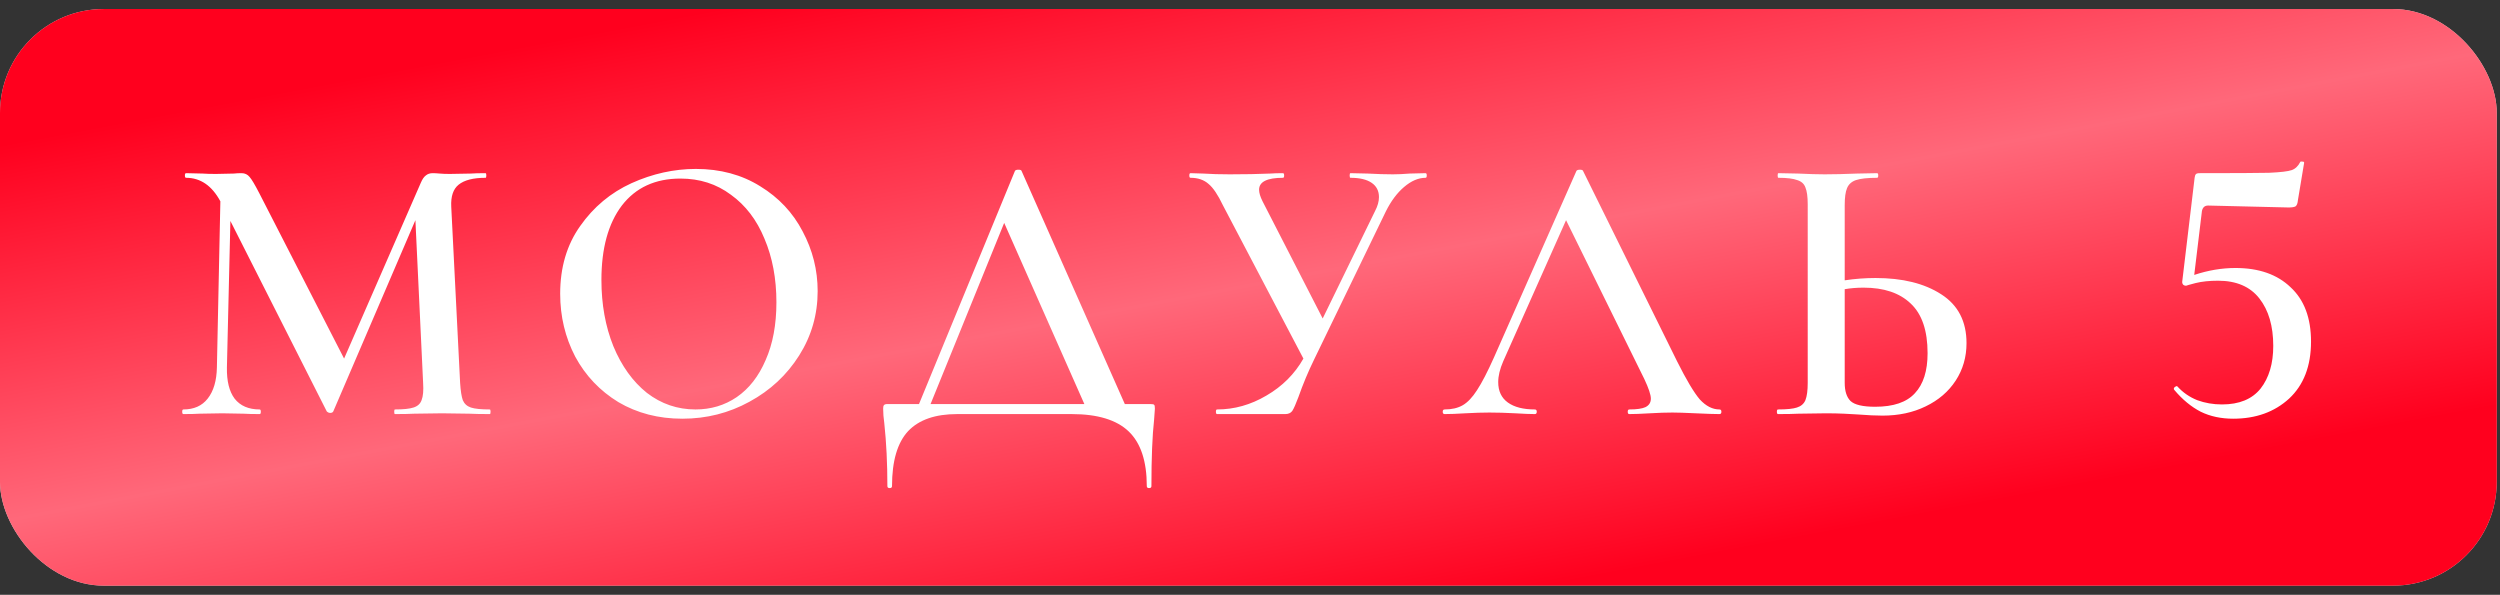
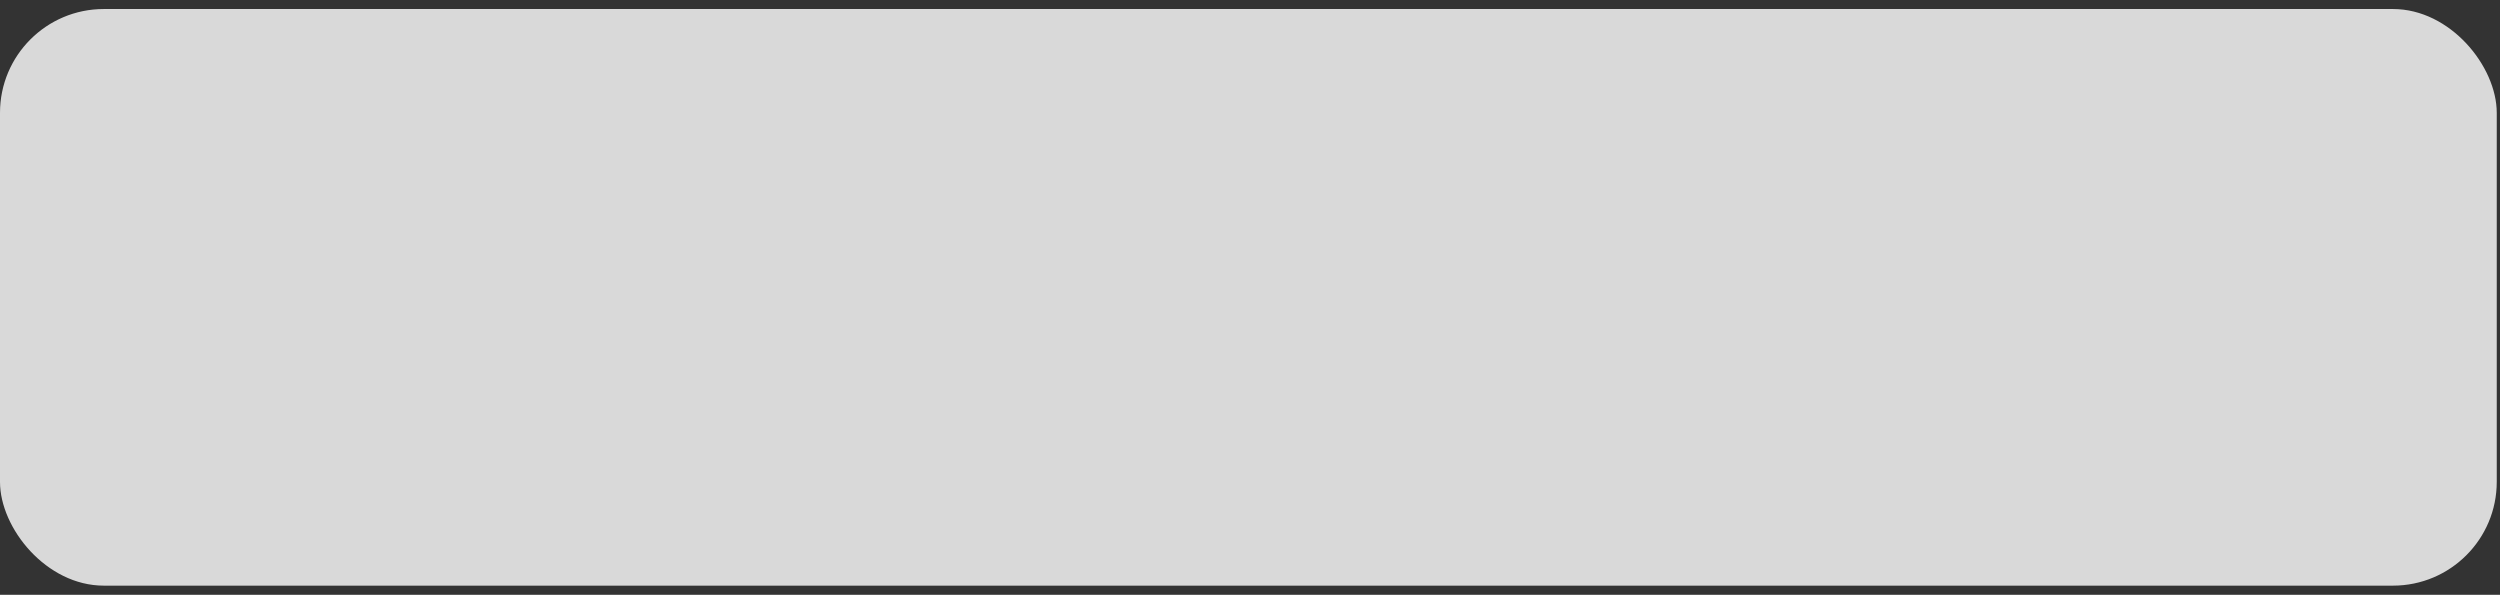
<svg xmlns="http://www.w3.org/2000/svg" width="269" height="64" viewBox="0 0 269 64" fill="none">
  <rect x="0" y="0" width="269" height="64" fill="#333333" stroke="none" />
  <rect y="0.971" width="268.65" height="62.044" rx="11.168" fill="#D9D9D9" />
-   <rect y="0.971" width="268.65" height="62.044" rx="11.168" fill="url(#paint0_linear_170_192)" />
-   <path d="M52.702 44.057C52.757 44.057 52.785 44.14 52.785 44.306C52.785 44.472 52.757 44.555 52.702 44.555C51.762 44.555 51.029 44.541 50.504 44.513L47.559 44.472L44.573 44.513C44.075 44.541 43.384 44.555 42.499 44.555C42.444 44.555 42.416 44.472 42.416 44.306C42.416 44.14 42.444 44.057 42.499 44.057C43.411 44.057 44.075 43.988 44.49 43.85C44.932 43.712 45.222 43.449 45.361 43.062C45.527 42.647 45.582 42.025 45.527 41.195L44.697 23.693L35.863 44.264C35.808 44.375 35.697 44.43 35.531 44.43C35.393 44.43 35.269 44.375 35.158 44.264L24.79 23.776L24.416 39.536C24.389 41.002 24.665 42.122 25.246 42.896C25.854 43.67 26.753 44.057 27.942 44.057C28.024 44.057 28.066 44.14 28.066 44.306C28.066 44.472 28.024 44.555 27.942 44.555C27.195 44.555 26.614 44.541 26.2 44.513L23.919 44.472L21.472 44.513C21.057 44.541 20.476 44.555 19.73 44.555C19.647 44.555 19.605 44.472 19.605 44.306C19.605 44.14 19.647 44.057 19.73 44.057C20.863 44.057 21.734 43.67 22.343 42.896C22.979 42.094 23.31 40.974 23.338 39.536L23.711 21.661C22.799 19.974 21.568 19.131 20.02 19.131C19.937 19.131 19.895 19.048 19.895 18.882C19.895 18.716 19.937 18.633 20.02 18.633L21.803 18.675C22.163 18.702 22.633 18.716 23.213 18.716L25.163 18.675C25.384 18.647 25.66 18.633 25.992 18.633C26.352 18.633 26.642 18.772 26.863 19.048C27.084 19.297 27.43 19.878 27.9 20.79L37.024 38.583L45.278 19.67C45.444 19.283 45.623 19.02 45.817 18.882C46.011 18.716 46.259 18.633 46.563 18.633C46.757 18.633 47.006 18.647 47.31 18.675C47.614 18.702 47.974 18.716 48.388 18.716L50.669 18.675C51.029 18.647 51.554 18.633 52.245 18.633C52.301 18.633 52.328 18.716 52.328 18.882C52.328 19.048 52.301 19.131 52.245 19.131C50.918 19.131 49.951 19.38 49.342 19.878C48.762 20.348 48.499 21.136 48.554 22.242L49.508 41.195C49.563 42.053 49.66 42.675 49.798 43.062C49.964 43.449 50.255 43.712 50.669 43.85C51.084 43.988 51.762 44.057 52.702 44.057ZM73.423 45.053C70.851 45.053 68.556 44.458 66.538 43.269C64.547 42.053 62.999 40.421 61.893 38.375C60.815 36.301 60.275 34.048 60.275 31.615C60.275 28.767 60.994 26.334 62.432 24.315C63.87 22.269 65.709 20.735 67.948 19.712C70.215 18.689 72.524 18.177 74.874 18.177C77.501 18.177 79.81 18.799 81.8 20.043C83.791 21.26 85.312 22.878 86.363 24.896C87.441 26.914 87.98 29.057 87.98 31.325C87.98 33.841 87.317 36.149 85.989 38.251C84.662 40.352 82.879 42.011 80.639 43.228C78.427 44.444 76.022 45.053 73.423 45.053ZM74.833 44.057C76.492 44.057 77.971 43.615 79.271 42.73C80.598 41.818 81.635 40.49 82.381 38.748C83.155 37.006 83.542 34.933 83.542 32.527C83.542 29.983 83.114 27.702 82.257 25.684C81.427 23.666 80.225 22.09 78.648 20.956C77.1 19.795 75.289 19.214 73.215 19.214C70.506 19.214 68.404 20.182 66.911 22.117C65.446 24.053 64.713 26.721 64.713 30.122C64.713 32.748 65.142 35.126 65.999 37.255C66.884 39.384 68.086 41.057 69.607 42.274C71.155 43.463 72.897 44.057 74.833 44.057ZM123.769 43.476C124.017 43.476 124.156 43.504 124.183 43.559C124.239 43.587 124.266 43.725 124.266 43.974C124.266 44.085 124.239 44.472 124.183 45.135C123.99 46.877 123.893 49.269 123.893 52.31C123.893 52.449 123.81 52.518 123.644 52.518C123.478 52.518 123.395 52.449 123.395 52.31C123.395 49.629 122.746 47.665 121.446 46.421C120.147 45.177 118.1 44.555 115.308 44.555H102.99C100.64 44.555 98.884 45.163 97.723 46.38C96.561 47.624 95.981 49.601 95.981 52.31C95.981 52.449 95.898 52.518 95.732 52.518C95.566 52.518 95.483 52.449 95.483 52.31C95.483 49.877 95.373 47.624 95.151 45.55C95.068 44.969 95.027 44.444 95.027 43.974C95.027 43.781 95.055 43.656 95.11 43.601C95.165 43.518 95.29 43.476 95.483 43.476H98.884L109.211 18.384C109.266 18.302 109.391 18.26 109.584 18.26C109.778 18.26 109.889 18.302 109.916 18.384L121.031 43.476H123.769ZM116.677 43.476L108.05 23.983L100.128 43.476H116.677ZM153.394 18.633C153.477 18.633 153.519 18.716 153.519 18.882C153.519 19.048 153.477 19.131 153.394 19.131C152.62 19.131 151.846 19.463 151.072 20.126C150.325 20.762 149.675 21.633 149.122 22.739L141.408 38.665C140.772 39.965 140.205 41.32 139.708 42.73C139.431 43.476 139.21 43.974 139.044 44.223C138.878 44.444 138.629 44.555 138.298 44.555H130.957C130.874 44.555 130.832 44.472 130.832 44.306C130.832 44.14 130.874 44.057 130.957 44.057C132.809 44.057 134.579 43.559 136.265 42.564C137.98 41.569 139.307 40.241 140.247 38.583L131.579 22.076C131.053 20.97 130.542 20.209 130.044 19.795C129.547 19.352 128.897 19.131 128.095 19.131C128.012 19.131 127.971 19.048 127.971 18.882C127.971 18.716 128.012 18.633 128.095 18.633L129.464 18.675C130.293 18.73 131.247 18.758 132.325 18.758C133.957 18.758 135.408 18.73 136.68 18.675C137.04 18.647 137.496 18.633 138.049 18.633C138.132 18.633 138.173 18.716 138.173 18.882C138.173 19.048 138.132 19.131 138.049 19.131C136.335 19.131 135.477 19.56 135.477 20.417C135.477 20.748 135.602 21.163 135.851 21.661L142.321 34.269L147.961 22.698C148.238 22.172 148.376 21.675 148.376 21.205C148.376 20.541 148.113 20.03 147.588 19.67C147.063 19.311 146.302 19.131 145.307 19.131C145.251 19.131 145.224 19.048 145.224 18.882C145.224 18.716 145.251 18.633 145.307 18.633L147.173 18.675C148.169 18.73 149.067 18.758 149.869 18.758C150.422 18.758 151.03 18.73 151.694 18.675L153.394 18.633ZM185.015 44.057C185.153 44.057 185.222 44.14 185.222 44.306C185.222 44.472 185.153 44.555 185.015 44.555C184.489 44.555 183.646 44.527 182.485 44.472C181.323 44.416 180.48 44.389 179.955 44.389C179.263 44.389 178.448 44.416 177.508 44.472C176.568 44.527 175.835 44.555 175.31 44.555C175.199 44.555 175.144 44.472 175.144 44.306C175.144 44.14 175.199 44.057 175.31 44.057C176.111 44.057 176.692 43.974 177.051 43.808C177.439 43.615 177.632 43.31 177.632 42.896C177.632 42.481 177.397 41.776 176.927 40.781L168.508 23.693L161.747 38.873C161.388 39.702 161.208 40.449 161.208 41.112C161.208 42.08 161.554 42.813 162.245 43.31C162.936 43.808 163.904 44.057 165.148 44.057C165.287 44.057 165.356 44.14 165.356 44.306C165.356 44.472 165.287 44.555 165.148 44.555C164.651 44.555 163.959 44.527 163.075 44.472C162.024 44.416 161.084 44.389 160.254 44.389C159.508 44.389 158.637 44.416 157.641 44.472C156.757 44.527 156.024 44.555 155.443 44.555C155.305 44.555 155.236 44.472 155.236 44.306C155.236 44.14 155.305 44.057 155.443 44.057C156.218 44.057 156.867 43.905 157.393 43.601C157.918 43.297 158.43 42.758 158.927 41.983C159.453 41.181 160.061 40.006 160.752 38.458L169.628 18.384C169.683 18.302 169.807 18.26 170.001 18.26C170.194 18.26 170.305 18.302 170.333 18.384L180.452 38.873C181.448 40.864 182.263 42.232 182.899 42.979C183.563 43.698 184.268 44.057 185.015 44.057ZM201.809 29.914C204.712 29.914 207.062 30.495 208.86 31.656C210.685 32.818 211.597 34.573 211.597 36.923C211.597 38.417 211.21 39.758 210.436 40.947C209.662 42.135 208.583 43.062 207.201 43.725C205.846 44.389 204.298 44.721 202.556 44.721C201.837 44.721 200.952 44.679 199.901 44.596C199.514 44.569 199.016 44.541 198.408 44.513C197.828 44.486 197.178 44.472 196.459 44.472L193.514 44.513C192.989 44.541 192.256 44.555 191.316 44.555C191.233 44.555 191.192 44.472 191.192 44.306C191.192 44.14 191.233 44.057 191.316 44.057C192.256 44.057 192.934 43.988 193.348 43.85C193.791 43.712 194.095 43.449 194.261 43.062C194.427 42.647 194.51 42.025 194.51 41.195V21.993C194.51 21.163 194.427 20.555 194.261 20.168C194.123 19.781 193.832 19.518 193.39 19.38C192.947 19.214 192.27 19.131 191.358 19.131C191.302 19.131 191.275 19.048 191.275 18.882C191.275 18.716 191.302 18.633 191.358 18.633L193.473 18.675C194.634 18.73 195.588 18.758 196.334 18.758C197.33 18.758 198.491 18.73 199.818 18.675L201.975 18.633C202.058 18.633 202.099 18.716 202.099 18.882C202.099 19.048 202.058 19.131 201.975 19.131C200.952 19.131 200.192 19.214 199.694 19.38C199.224 19.546 198.906 19.836 198.74 20.251C198.574 20.638 198.491 21.246 198.491 22.076V30.163C199.597 29.997 200.703 29.914 201.809 29.914ZM201.768 43.767C203.731 43.767 205.155 43.283 206.039 42.315C206.952 41.347 207.408 39.91 207.408 38.002C207.408 35.569 206.8 33.785 205.583 32.652C204.394 31.518 202.708 30.951 200.523 30.951C199.804 30.951 199.127 31.006 198.491 31.117V41.195C198.491 42.08 198.699 42.73 199.113 43.145C199.556 43.559 200.44 43.767 201.768 43.767ZM240.537 28.836C243.053 28.836 245.03 29.527 246.468 30.91C247.933 32.264 248.666 34.214 248.666 36.758C248.666 39.384 247.878 41.43 246.302 42.896C244.726 44.334 242.721 45.053 240.288 45.053C238.989 45.053 237.827 44.804 236.804 44.306C235.781 43.781 234.827 42.993 233.943 41.942L233.901 41.859C233.901 41.748 233.956 41.665 234.067 41.61C234.178 41.527 234.261 41.527 234.316 41.61C234.897 42.246 235.602 42.73 236.431 43.062C237.261 43.366 238.145 43.518 239.085 43.518C240.938 43.518 242.32 42.951 243.233 41.818C244.145 40.656 244.602 39.122 244.602 37.214C244.602 35.085 244.104 33.384 243.108 32.112C242.113 30.841 240.634 30.205 238.671 30.205C237.731 30.205 236.929 30.288 236.265 30.453C235.629 30.619 235.284 30.716 235.228 30.744C235.09 30.744 234.979 30.702 234.897 30.619C234.814 30.509 234.786 30.384 234.814 30.246L236.141 19.131C236.168 18.938 236.21 18.813 236.265 18.758C236.32 18.675 236.459 18.633 236.68 18.633C240.44 18.633 242.929 18.619 244.145 18.592C245.39 18.537 246.205 18.44 246.592 18.302C246.979 18.163 247.284 17.873 247.505 17.431C247.532 17.375 247.615 17.361 247.754 17.389C247.892 17.389 247.947 17.444 247.919 17.555L247.256 21.537C247.228 21.868 247.145 22.09 247.007 22.2C246.869 22.283 246.62 22.325 246.26 22.325L237.592 22.117C237.233 22.117 237.012 22.311 236.929 22.698L236.099 29.582C237.592 29.085 239.072 28.836 240.537 28.836Z" fill="white" />
  <defs>
    <linearGradient id="paint0_linear_170_192" x1="24.817" y1="10.898" x2="39.232" y2="87.079" gradientUnits="userSpaceOnUse">
      <stop stop-color="#FF001E" />
      <stop offset="0.514" stop-color="#FF687A" />
      <stop offset="1" stop-color="#FF001E" />
    </linearGradient>
  </defs>
</svg>